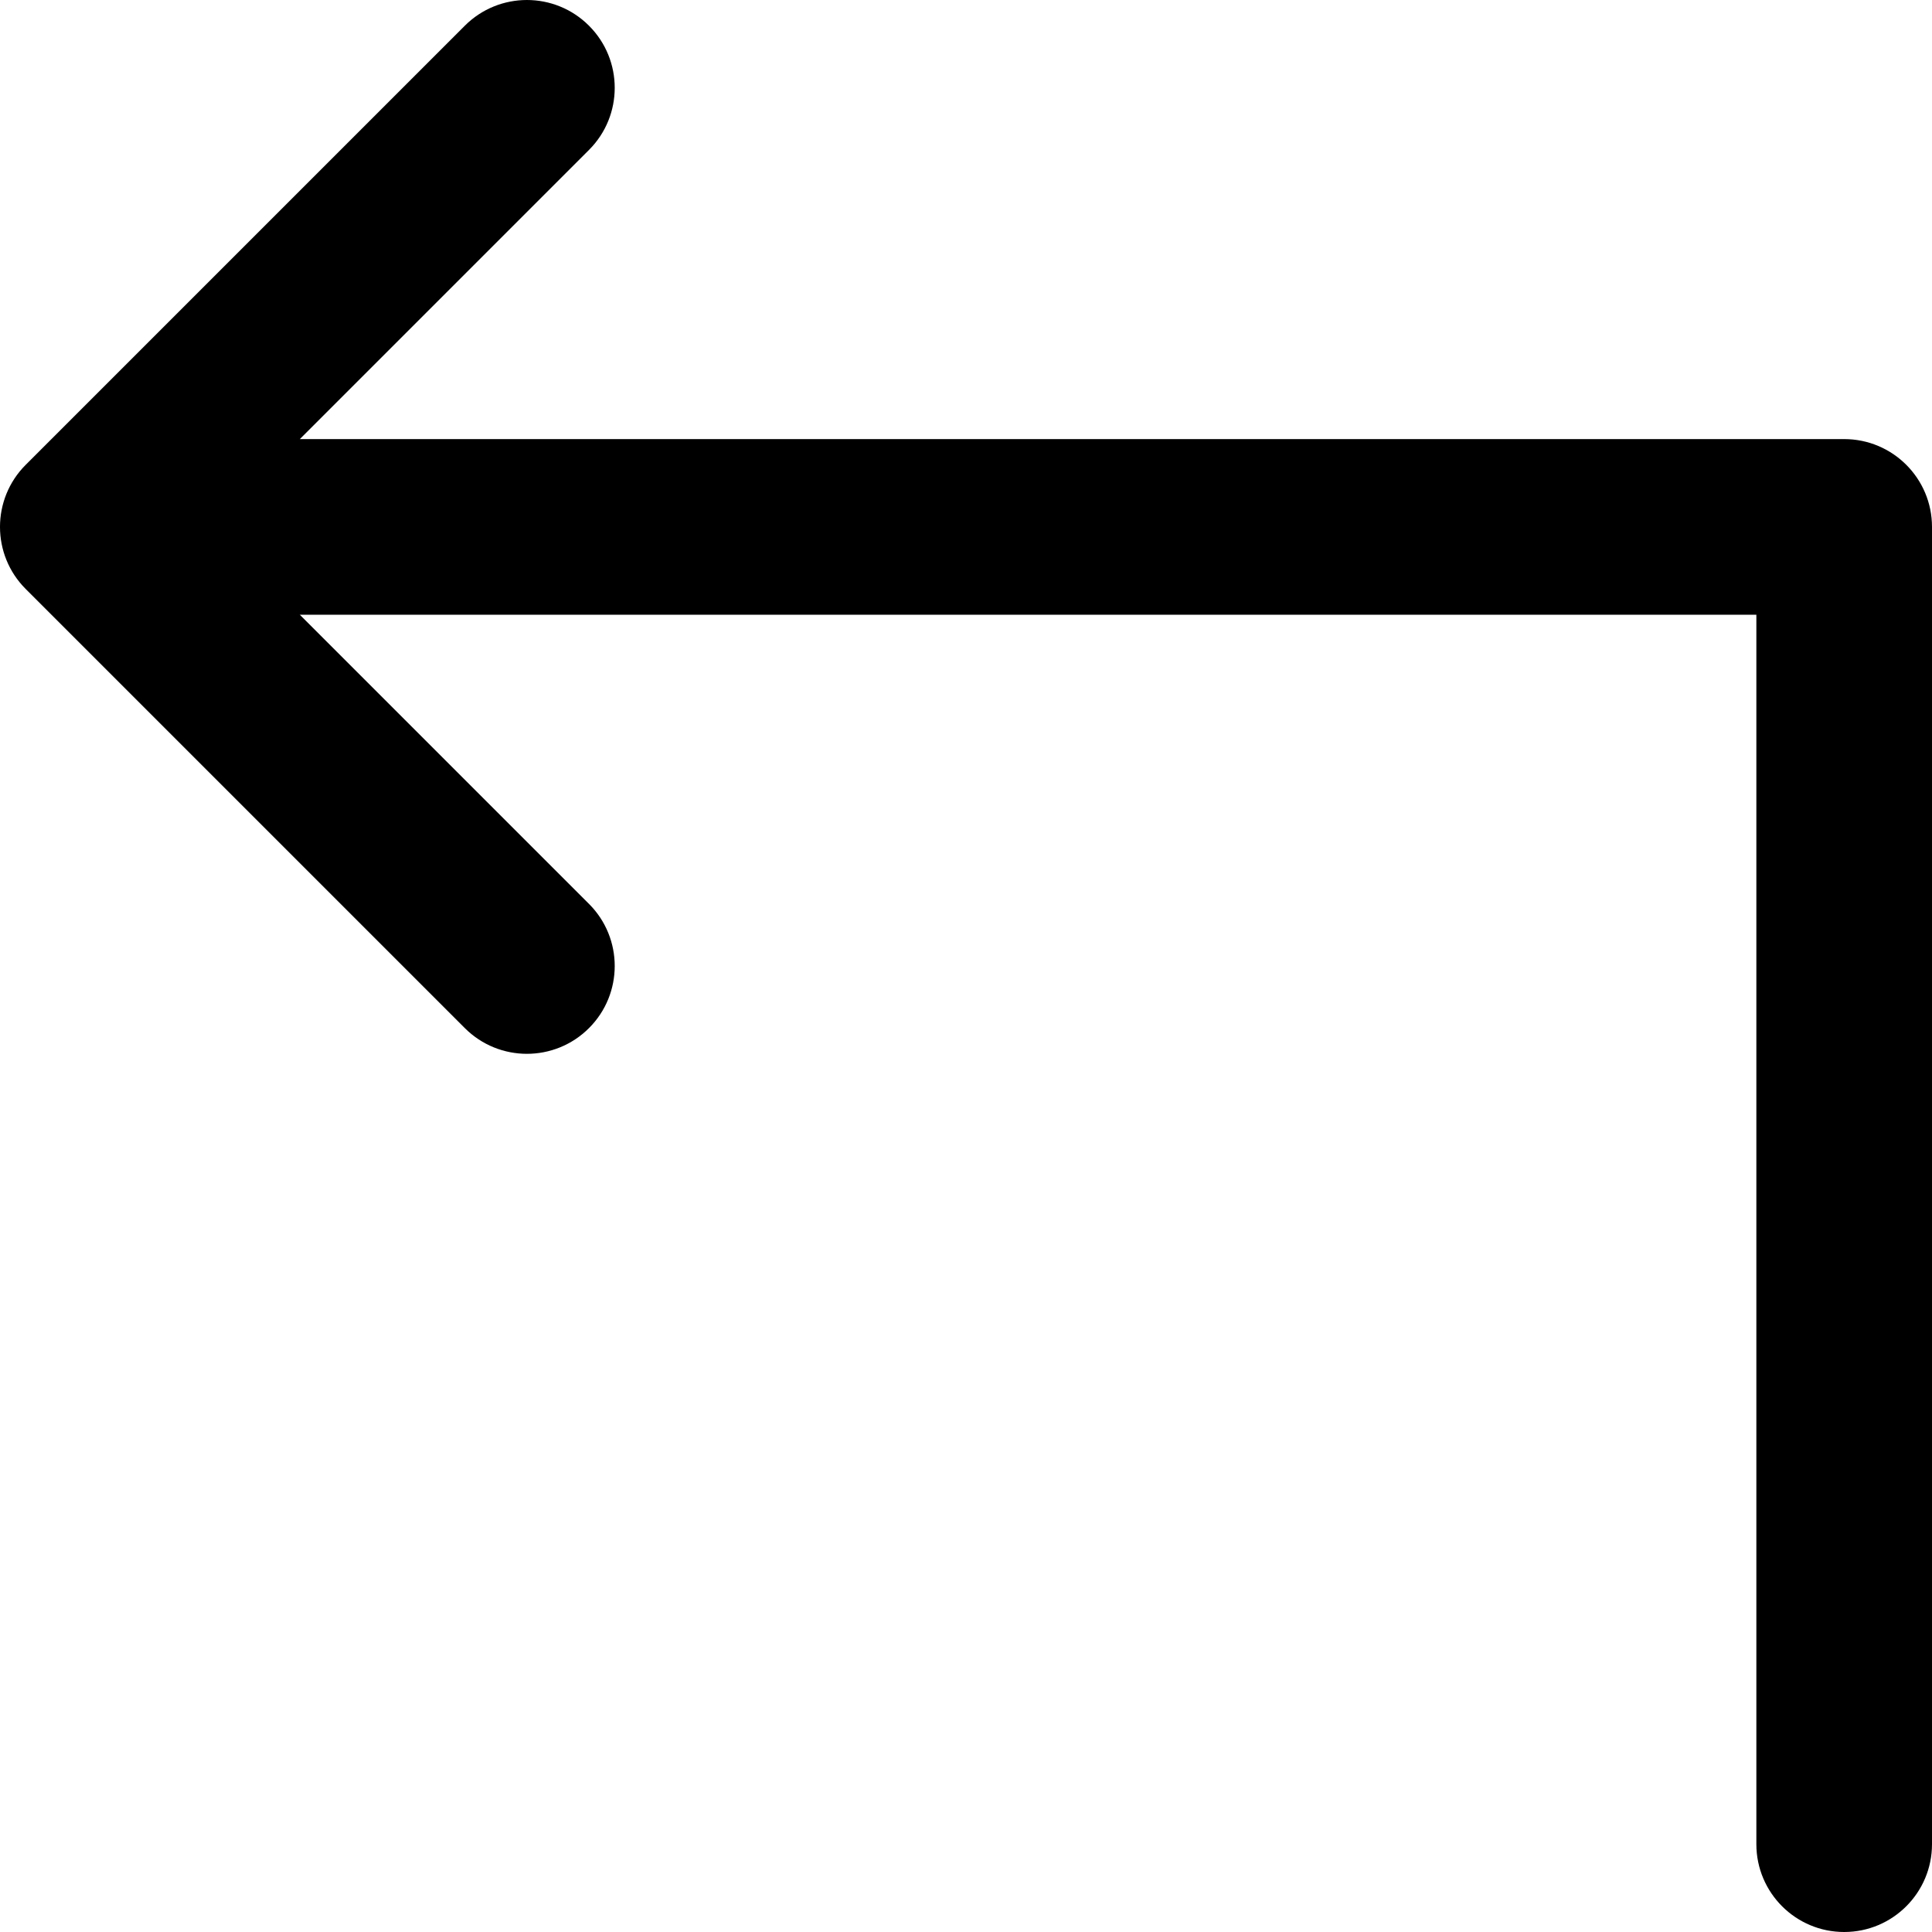
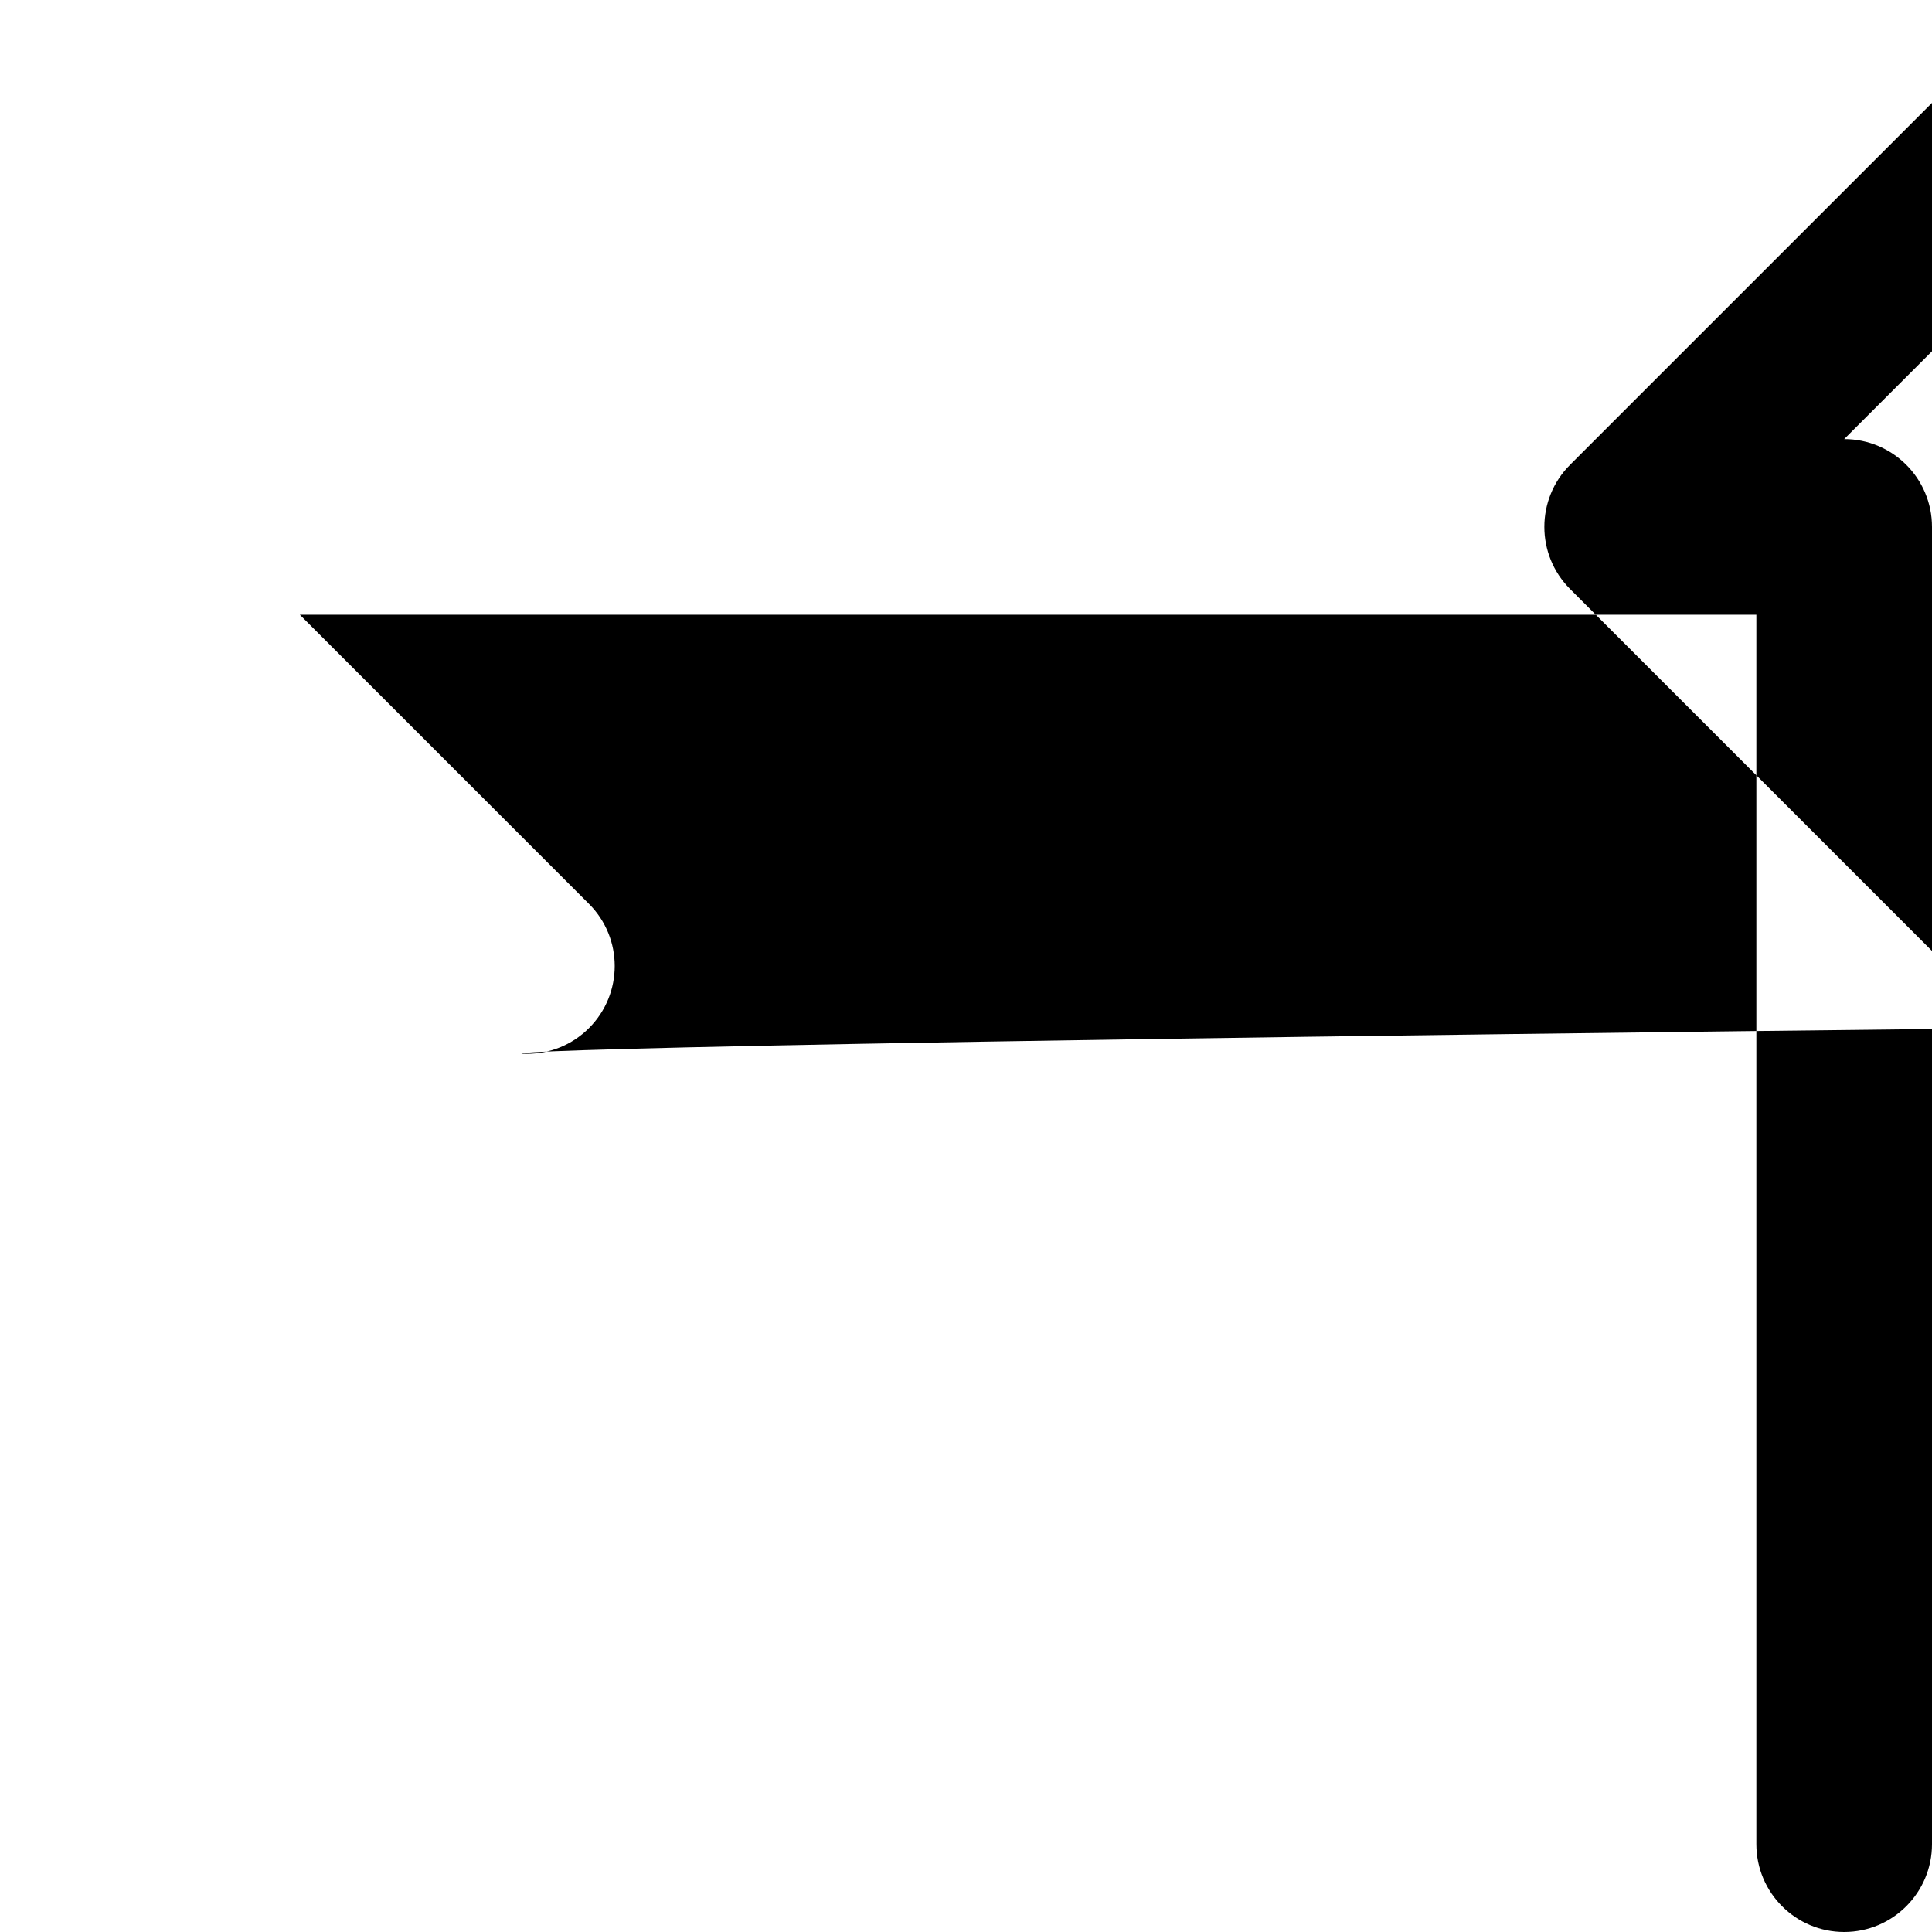
<svg xmlns="http://www.w3.org/2000/svg" fill="#000000" height="800px" width="800px" version="1.1" id="Layer_1" viewBox="0 0 330 330" xml:space="preserve">
-   <path id="XMLID_8_" d="M315,75H51.213l49.393-49.394c5.858-5.857,5.858-15.355,0-21.213c-5.857-5.858-15.355-5.858-21.213,0l-75,75  c-5.858,5.857-5.858,15.355,0,21.213l75,75C82.323,178.535,86.161,180,90,180c3.839,0,7.678-1.465,10.606-4.394  c5.858-5.857,5.858-15.355,0-21.213L51.213,105H300v210c0,8.284,6.716,15,15,15c8.284,0,15-6.716,15-15V90  C330,81.716,323.284,75,315,75z" />
+   <path id="XMLID_8_" d="M315,75l49.393-49.394c5.858-5.857,5.858-15.355,0-21.213c-5.857-5.858-15.355-5.858-21.213,0l-75,75  c-5.858,5.857-5.858,15.355,0,21.213l75,75C82.323,178.535,86.161,180,90,180c3.839,0,7.678-1.465,10.606-4.394  c5.858-5.857,5.858-15.355,0-21.213L51.213,105H300v210c0,8.284,6.716,15,15,15c8.284,0,15-6.716,15-15V90  C330,81.716,323.284,75,315,75z" />
</svg>